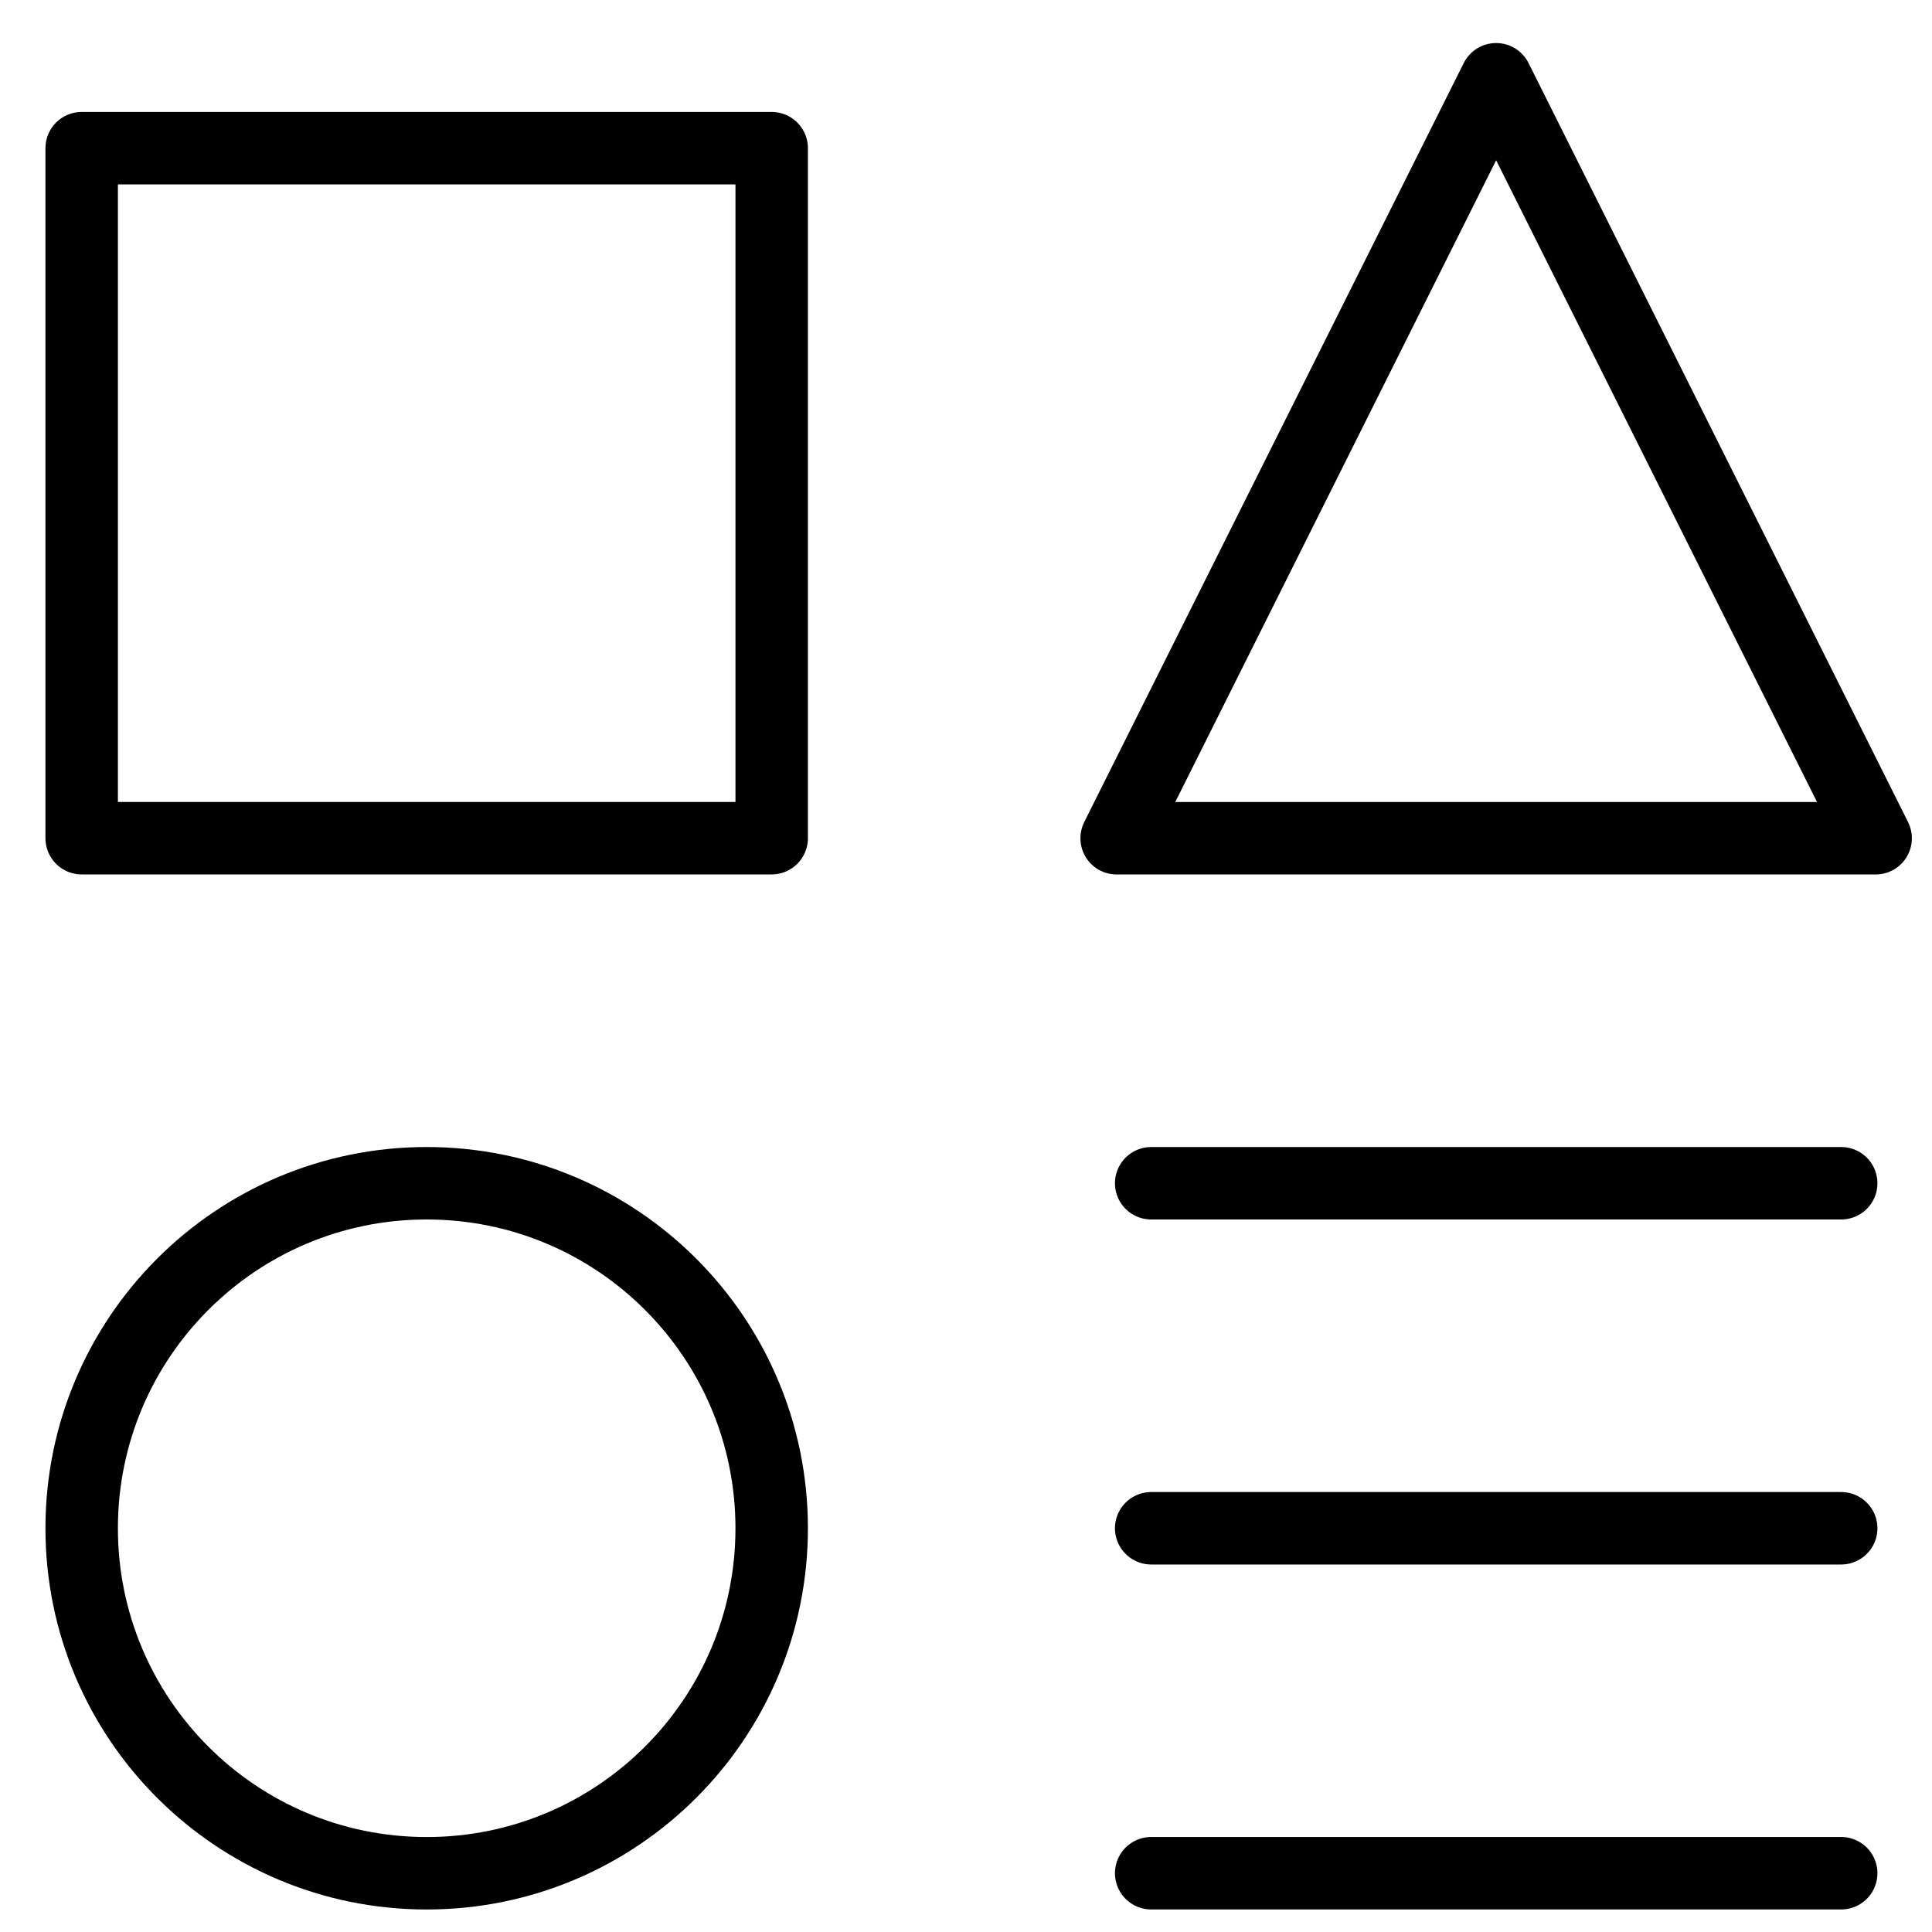
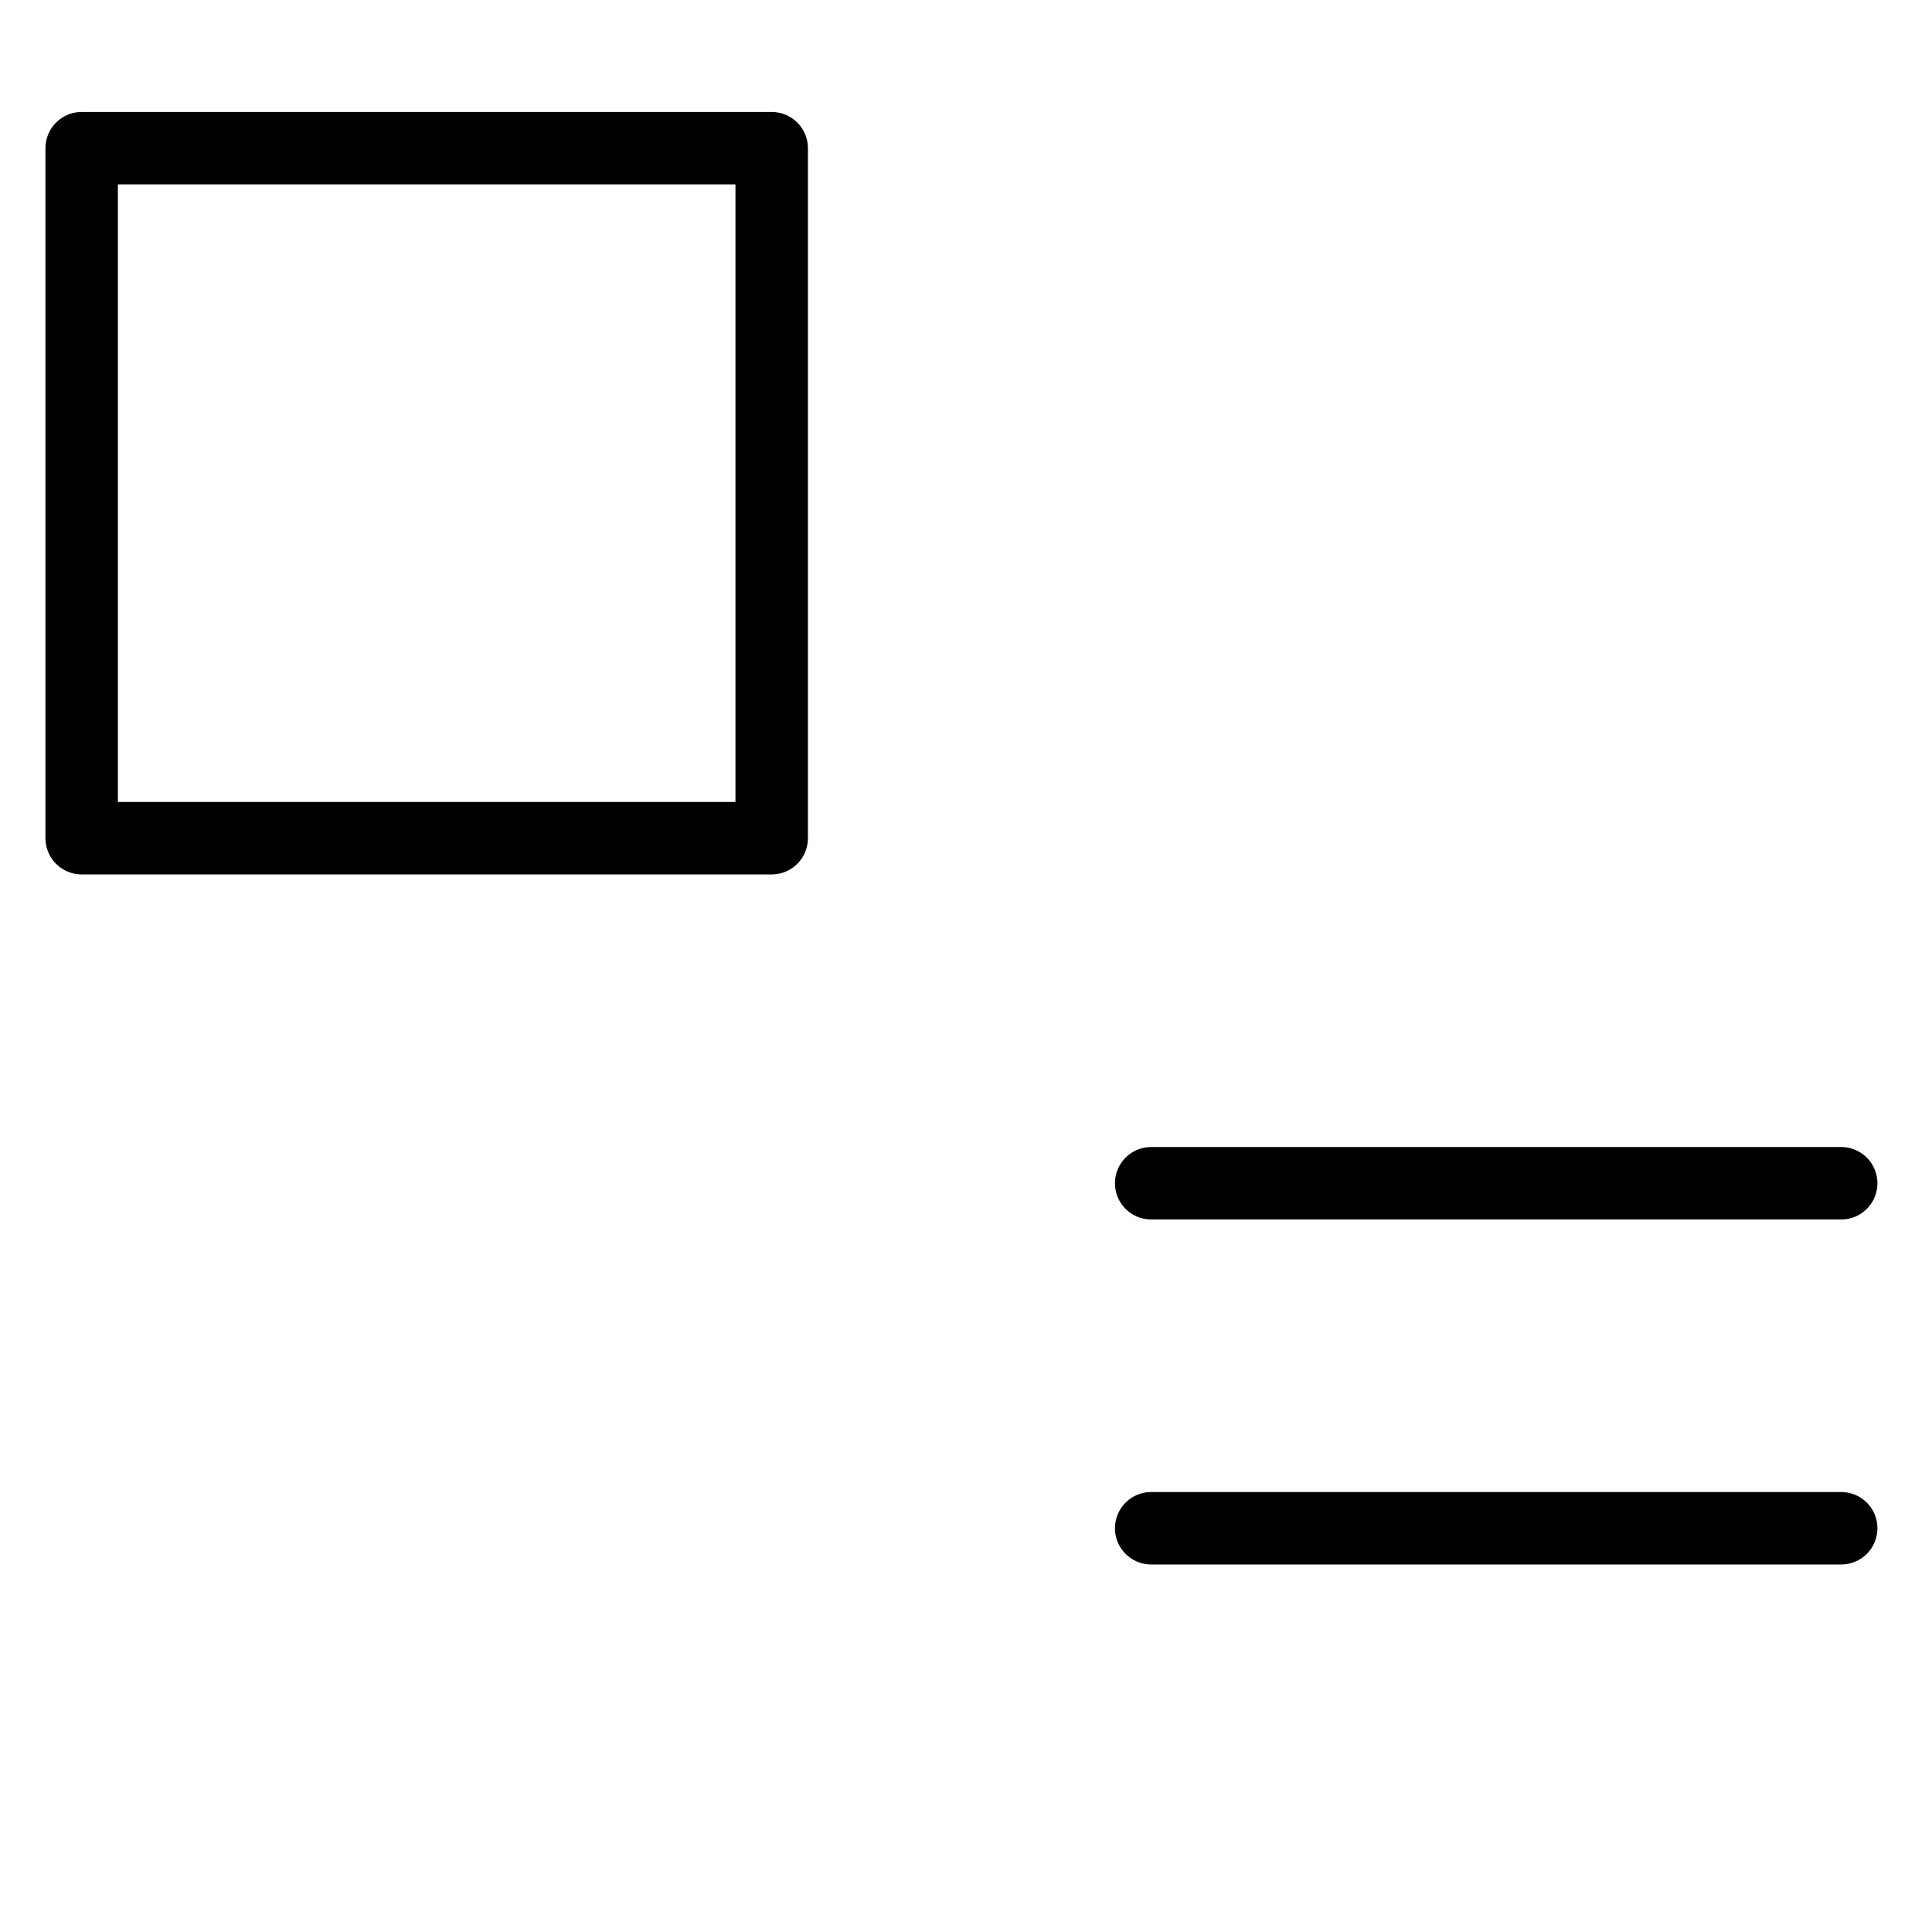
<svg xmlns="http://www.w3.org/2000/svg" width="40" height="40" viewBox="0 0 40 40" fill="none">
  <path d="M15.977 3.068H1.691V17.354H15.977V3.068Z" stroke="currentColor" stroke-width="1.5" stroke-linecap="round" stroke-linejoin="round" />
-   <path d="M38.12 38.783H23.834" stroke="currentColor" stroke-width="1.5" stroke-linecap="round" stroke-linejoin="round" />
  <path d="M23.834 24.498H38.12" stroke="currentColor" stroke-width="1.5" stroke-linecap="round" stroke-linejoin="round" />
  <path d="M23.834 31.641H38.12" stroke="currentColor" stroke-width="1.5" stroke-linecap="round" stroke-linejoin="round" />
-   <path d="M38.833 17.355H23.119L30.976 1.641L38.833 17.355Z" stroke="currentColor" stroke-width="1.5" stroke-linecap="round" stroke-linejoin="round" />
-   <path d="M8.834 38.784C12.779 38.784 15.977 35.586 15.977 31.641C15.977 27.696 12.779 24.498 8.834 24.498C4.889 24.498 1.691 27.696 1.691 31.641C1.691 35.586 4.889 38.784 8.834 38.784Z" stroke="currentColor" stroke-width="1.5" stroke-linecap="round" stroke-linejoin="round" />
</svg>